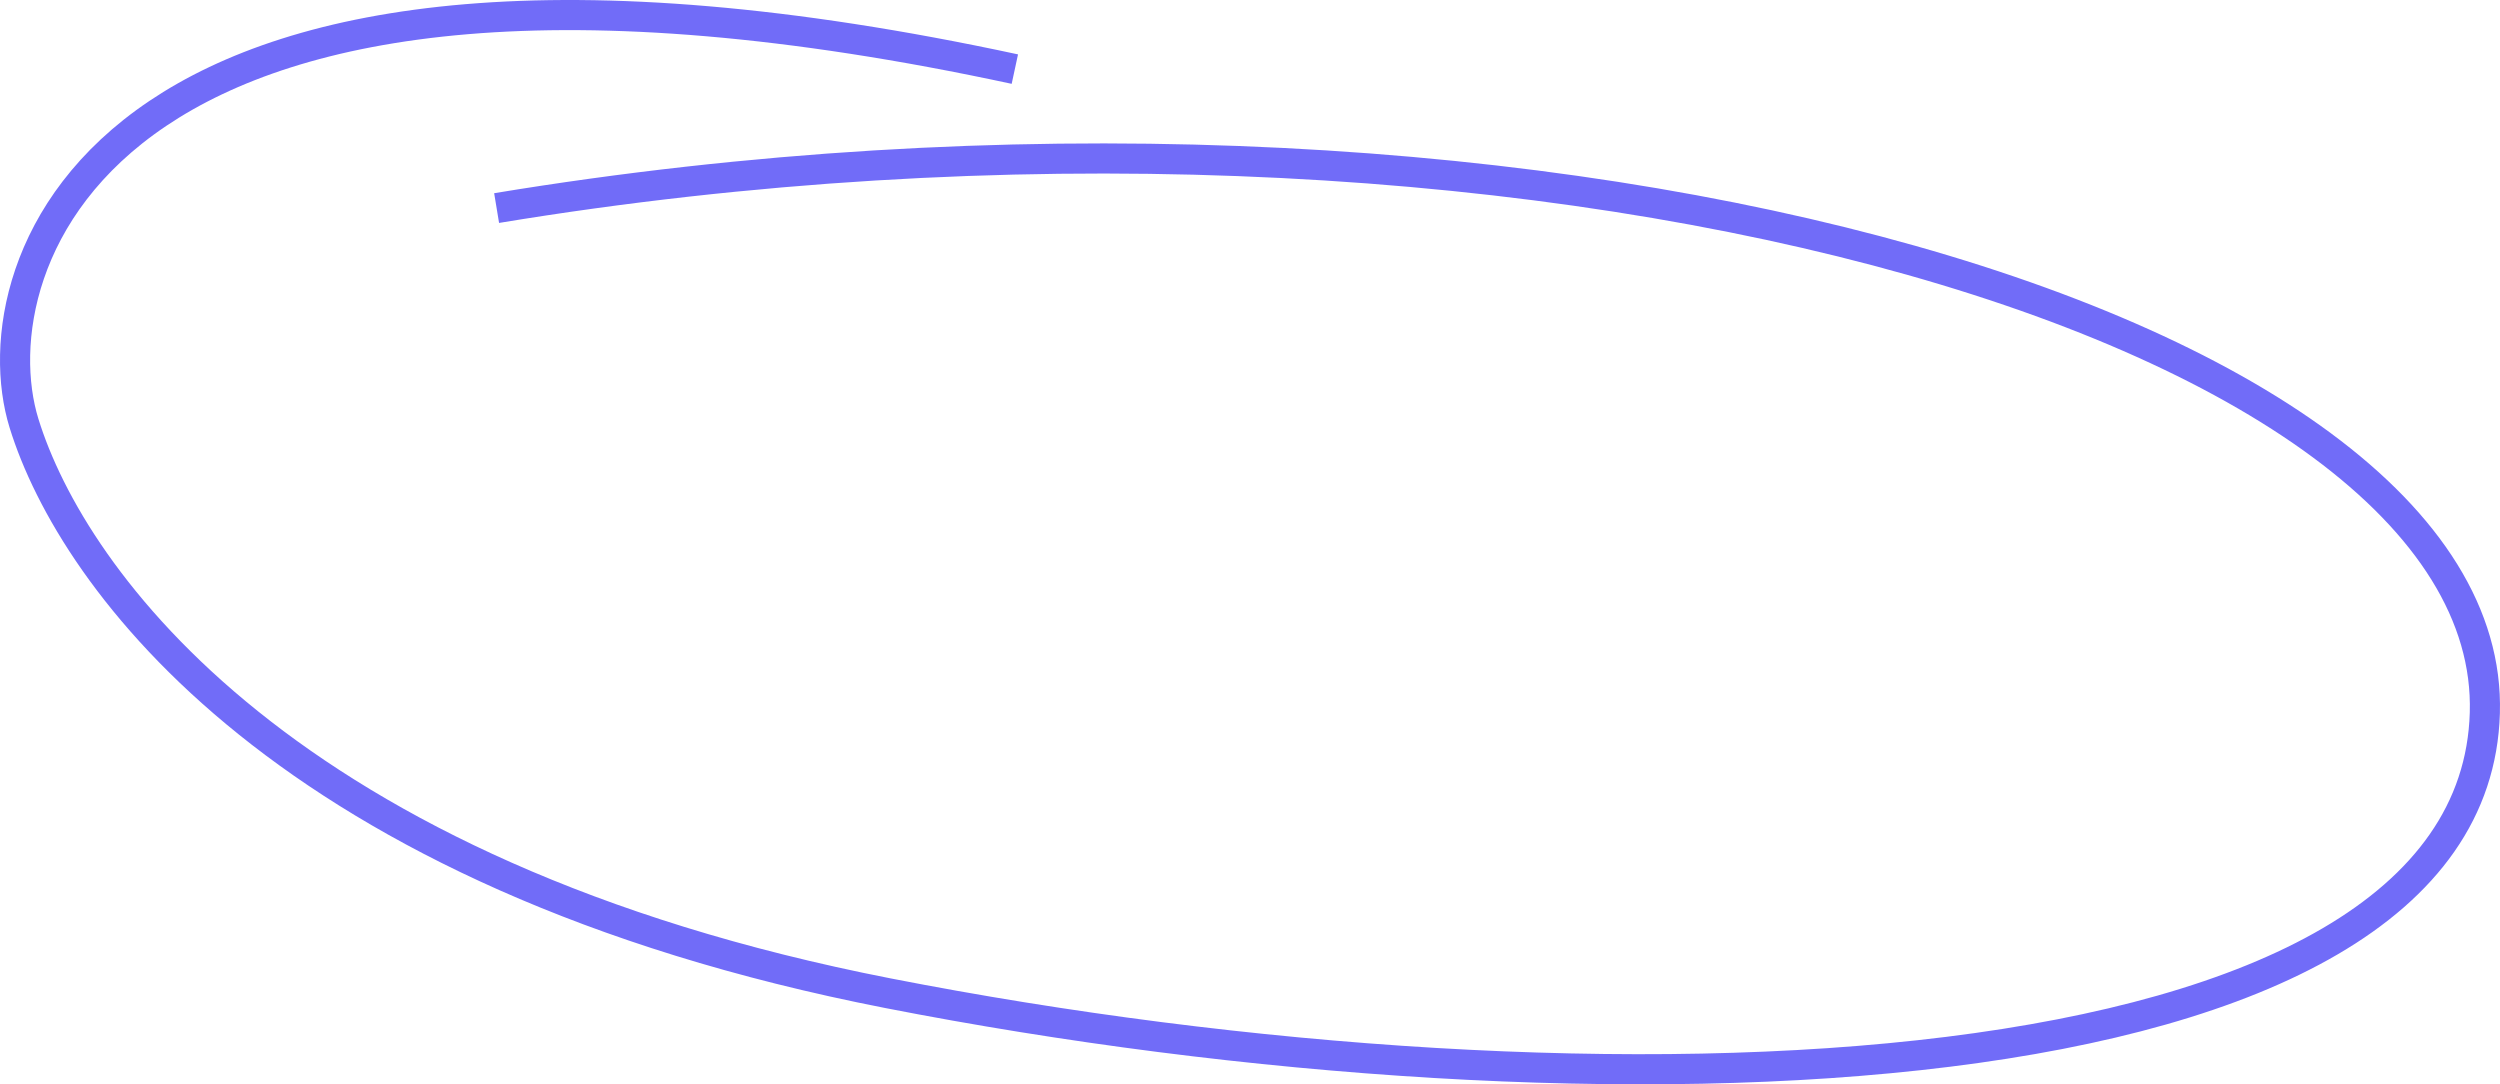
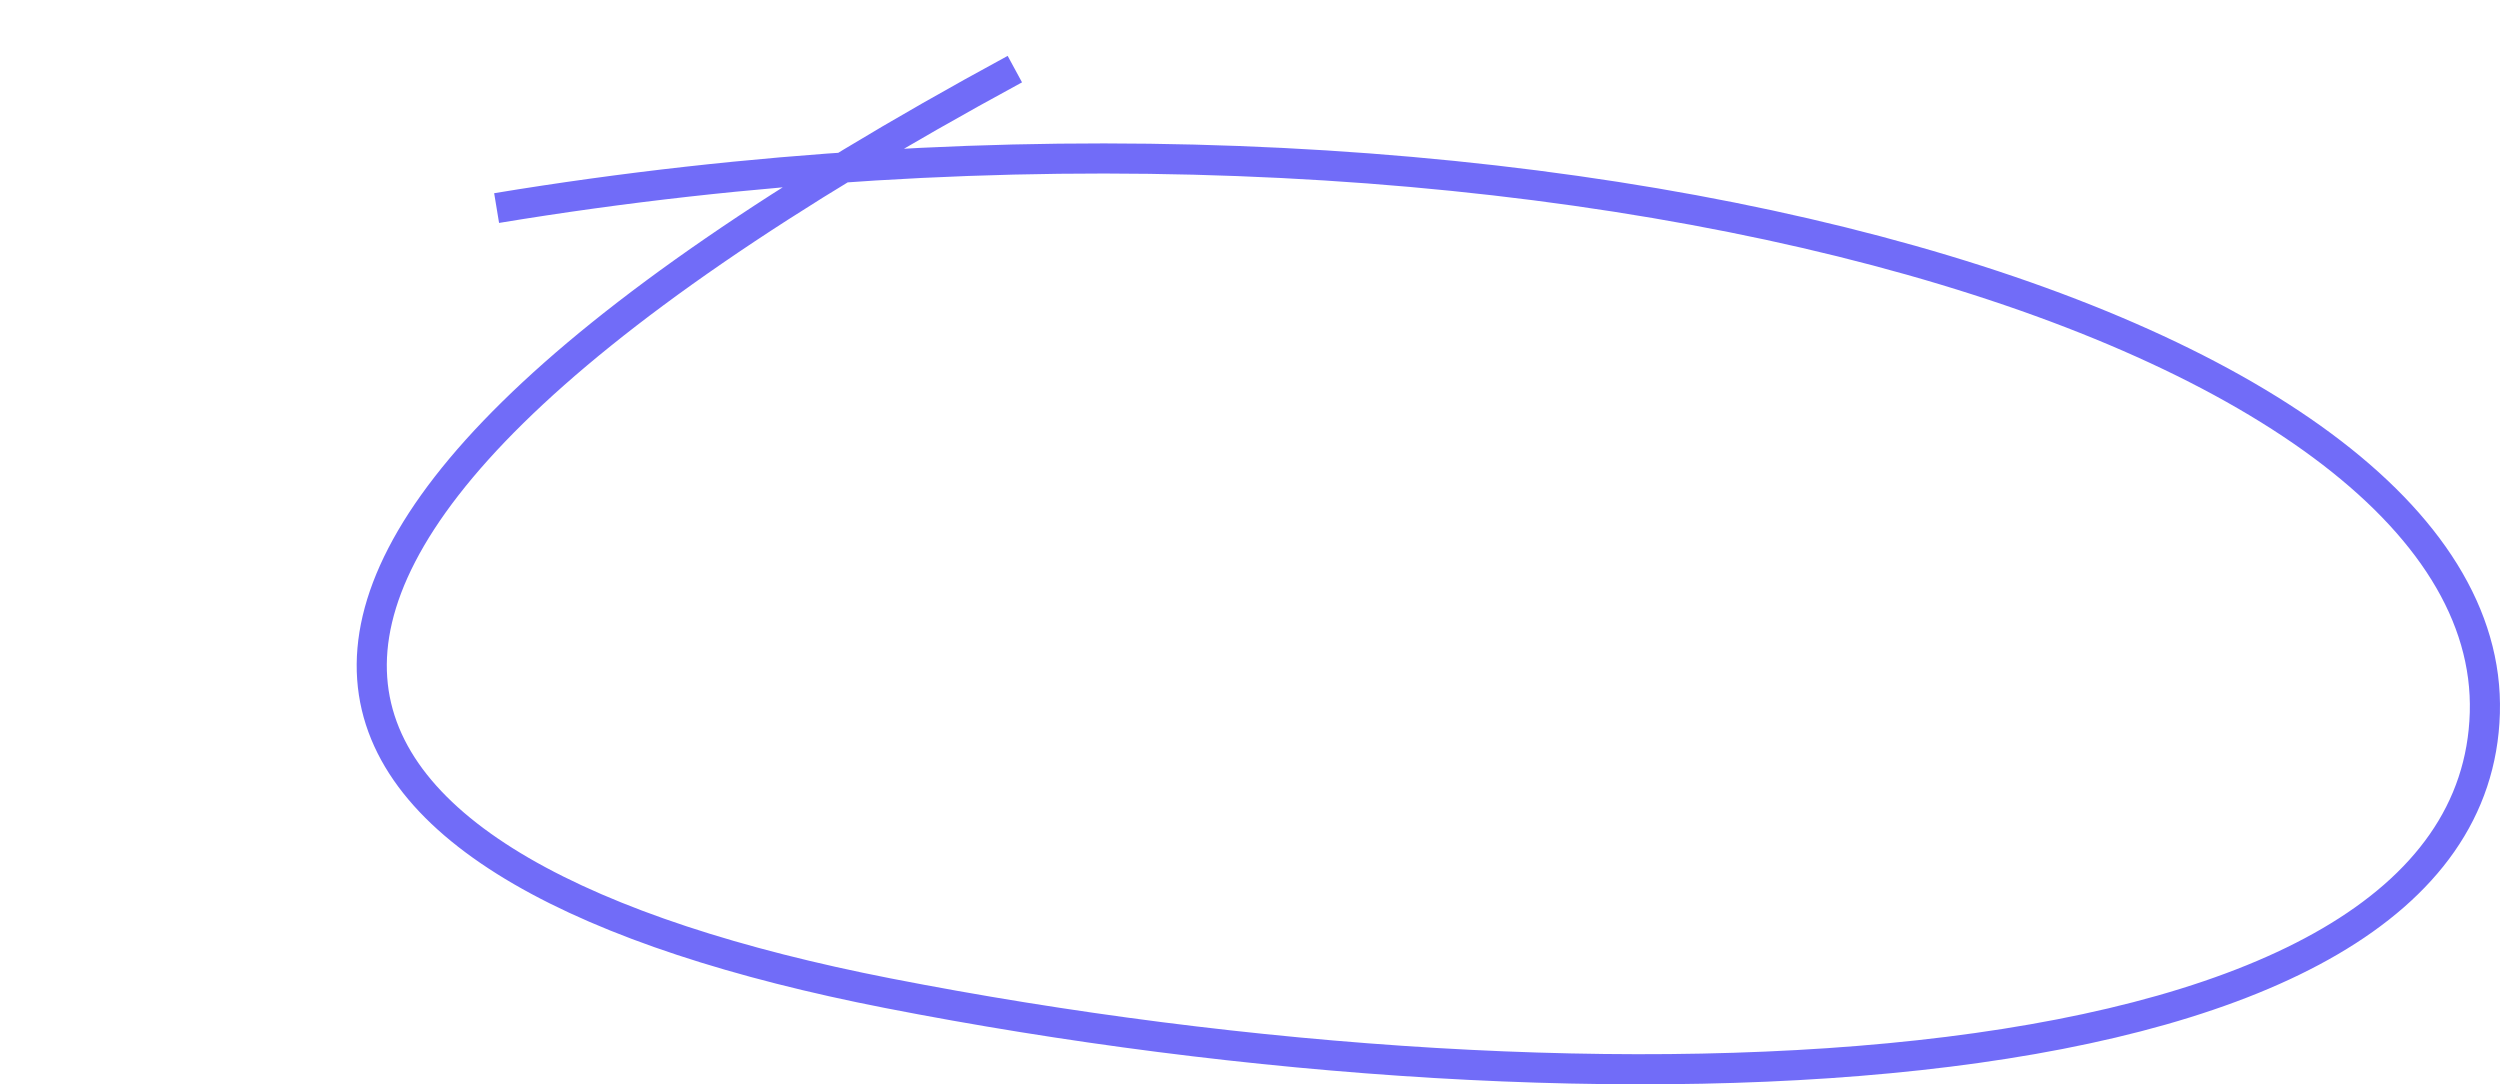
<svg xmlns="http://www.w3.org/2000/svg" width="166" height="72" viewBox="0 0 166 72" fill="none">
-   <path d="M67.386 4.589C6.57 -8.513 -1.621 17.7 1.594 28.106C4.808 38.512 18.983 58.127 58.952 65.948C106.072 75.169 164.233 73.308 164.993 47.34C165.753 21.373 100.533 2.654 32.975 13.816" stroke="#716CF8" stroke-width="2" />
+   <path d="M67.386 4.589C4.808 38.512 18.983 58.127 58.952 65.948C106.072 75.169 164.233 73.308 164.993 47.34C165.753 21.373 100.533 2.654 32.975 13.816" stroke="#716CF8" stroke-width="2" />
</svg>